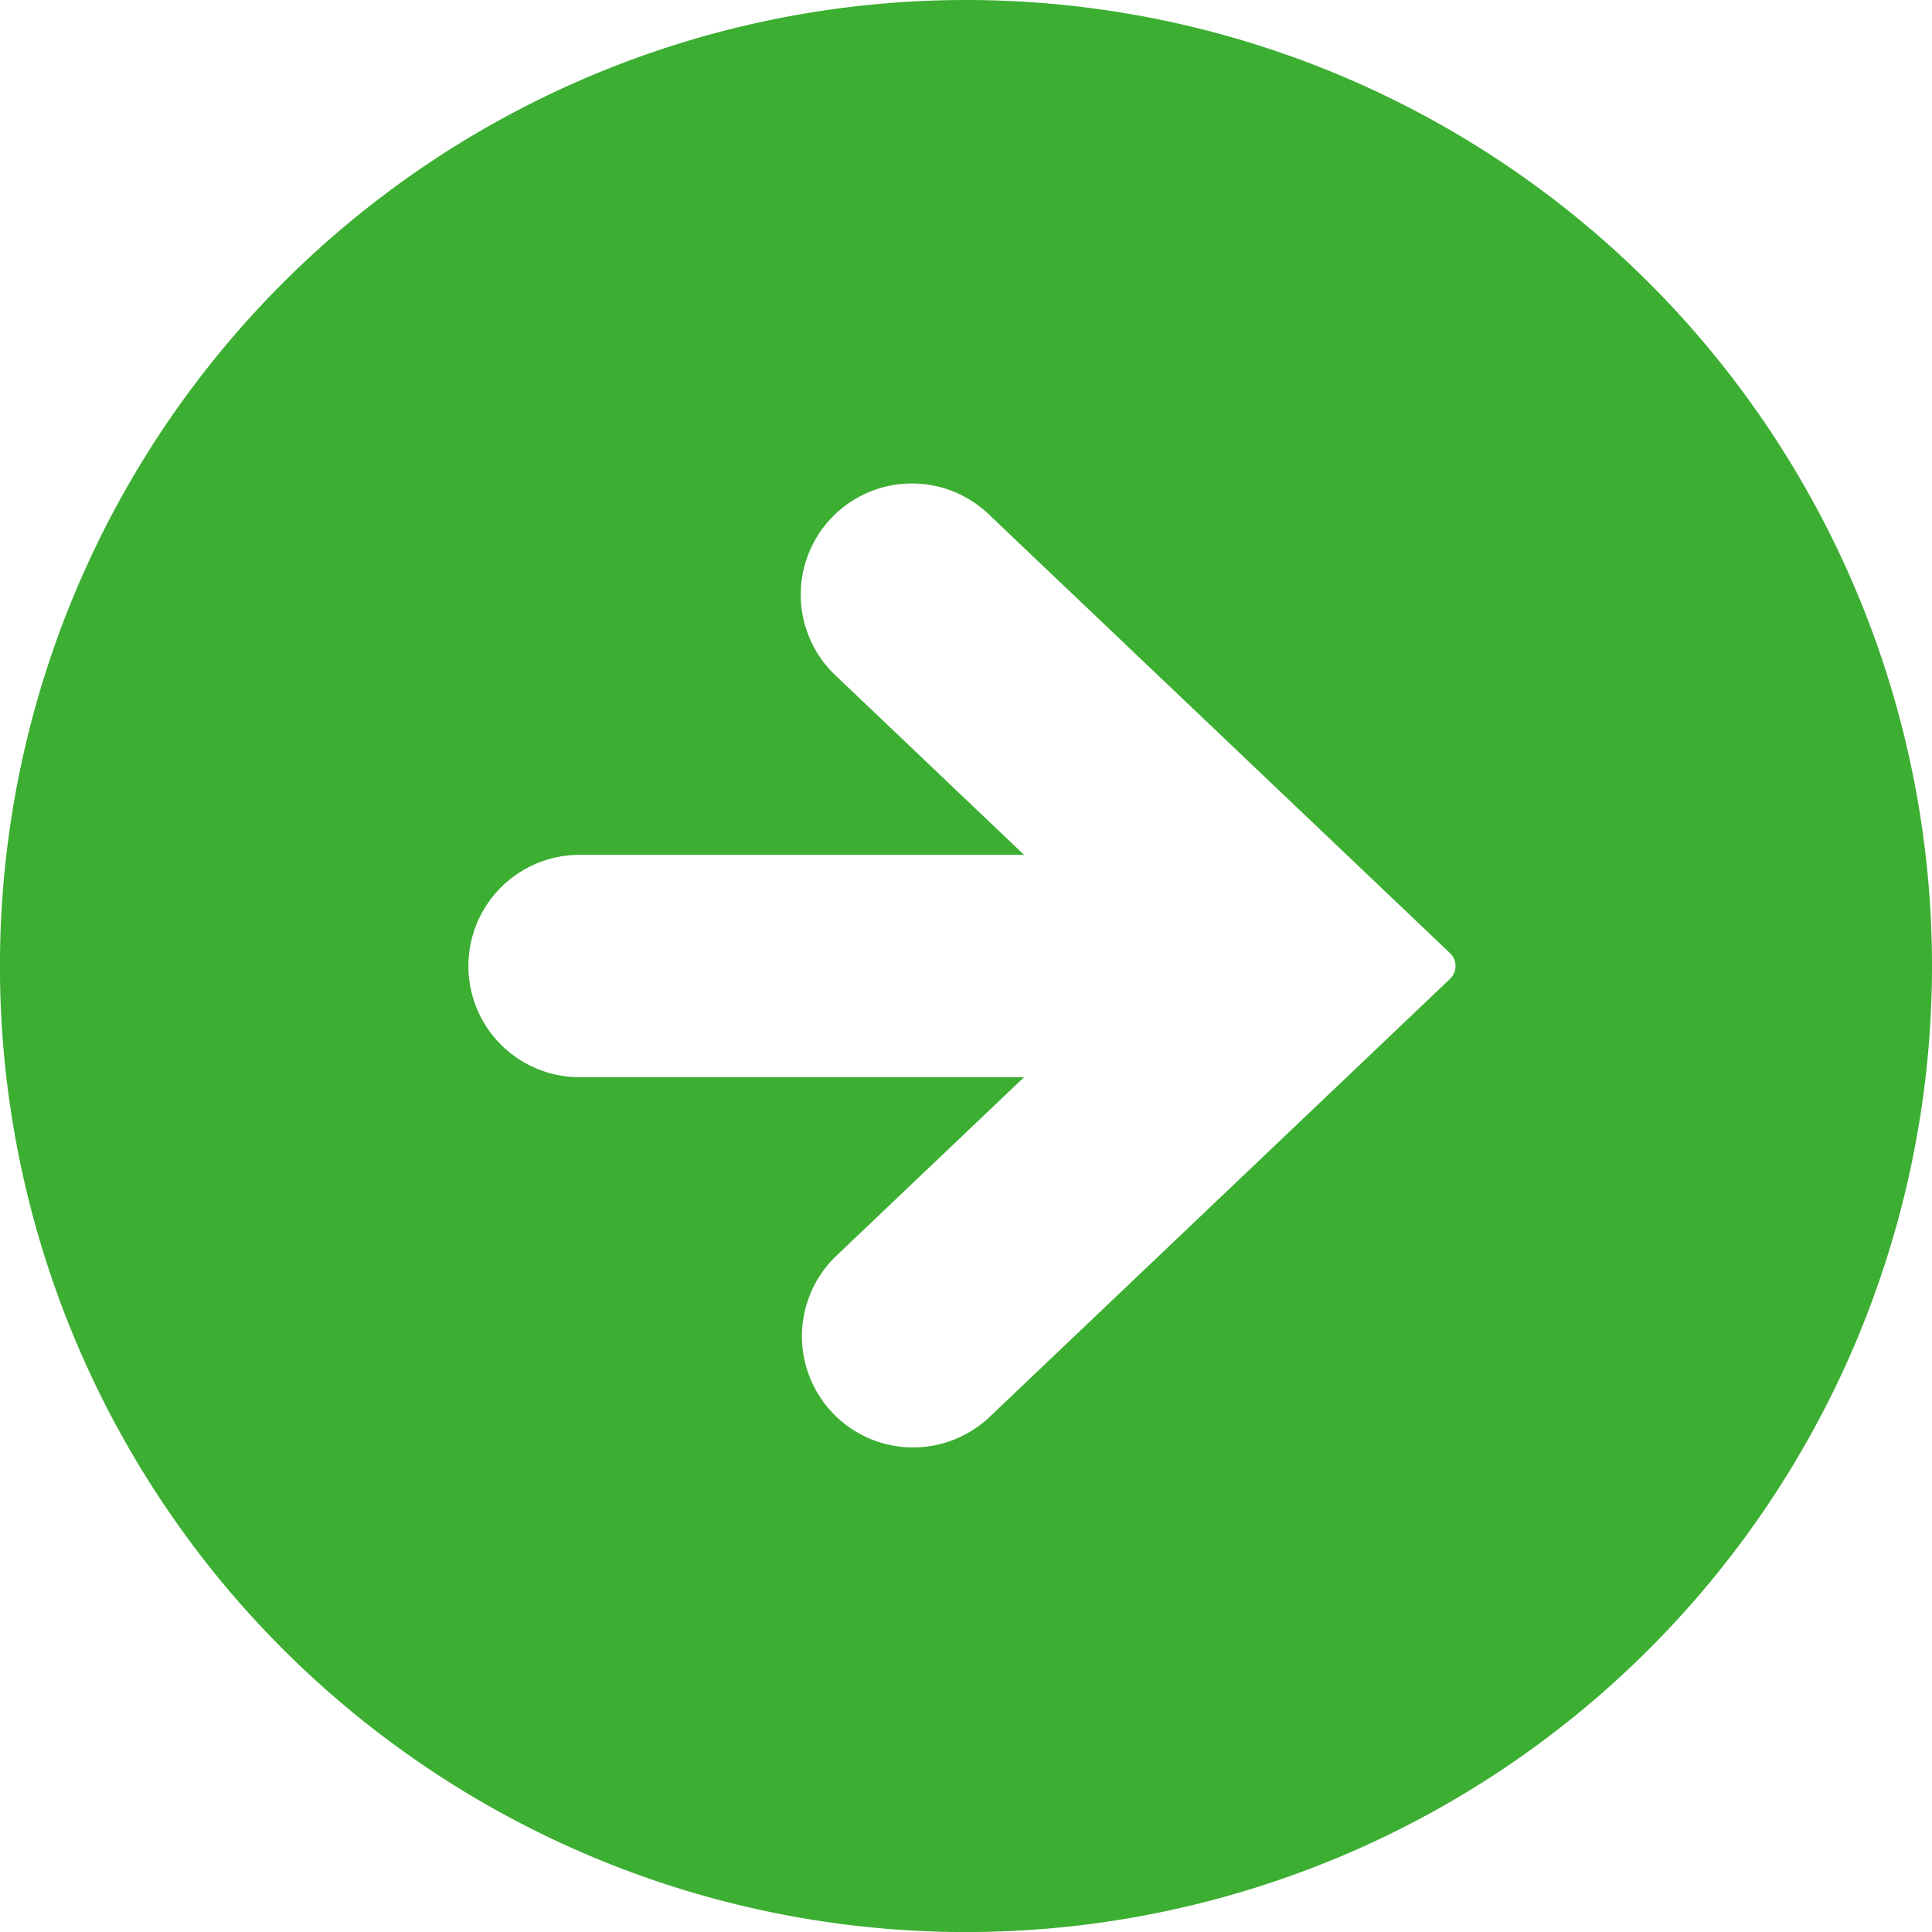
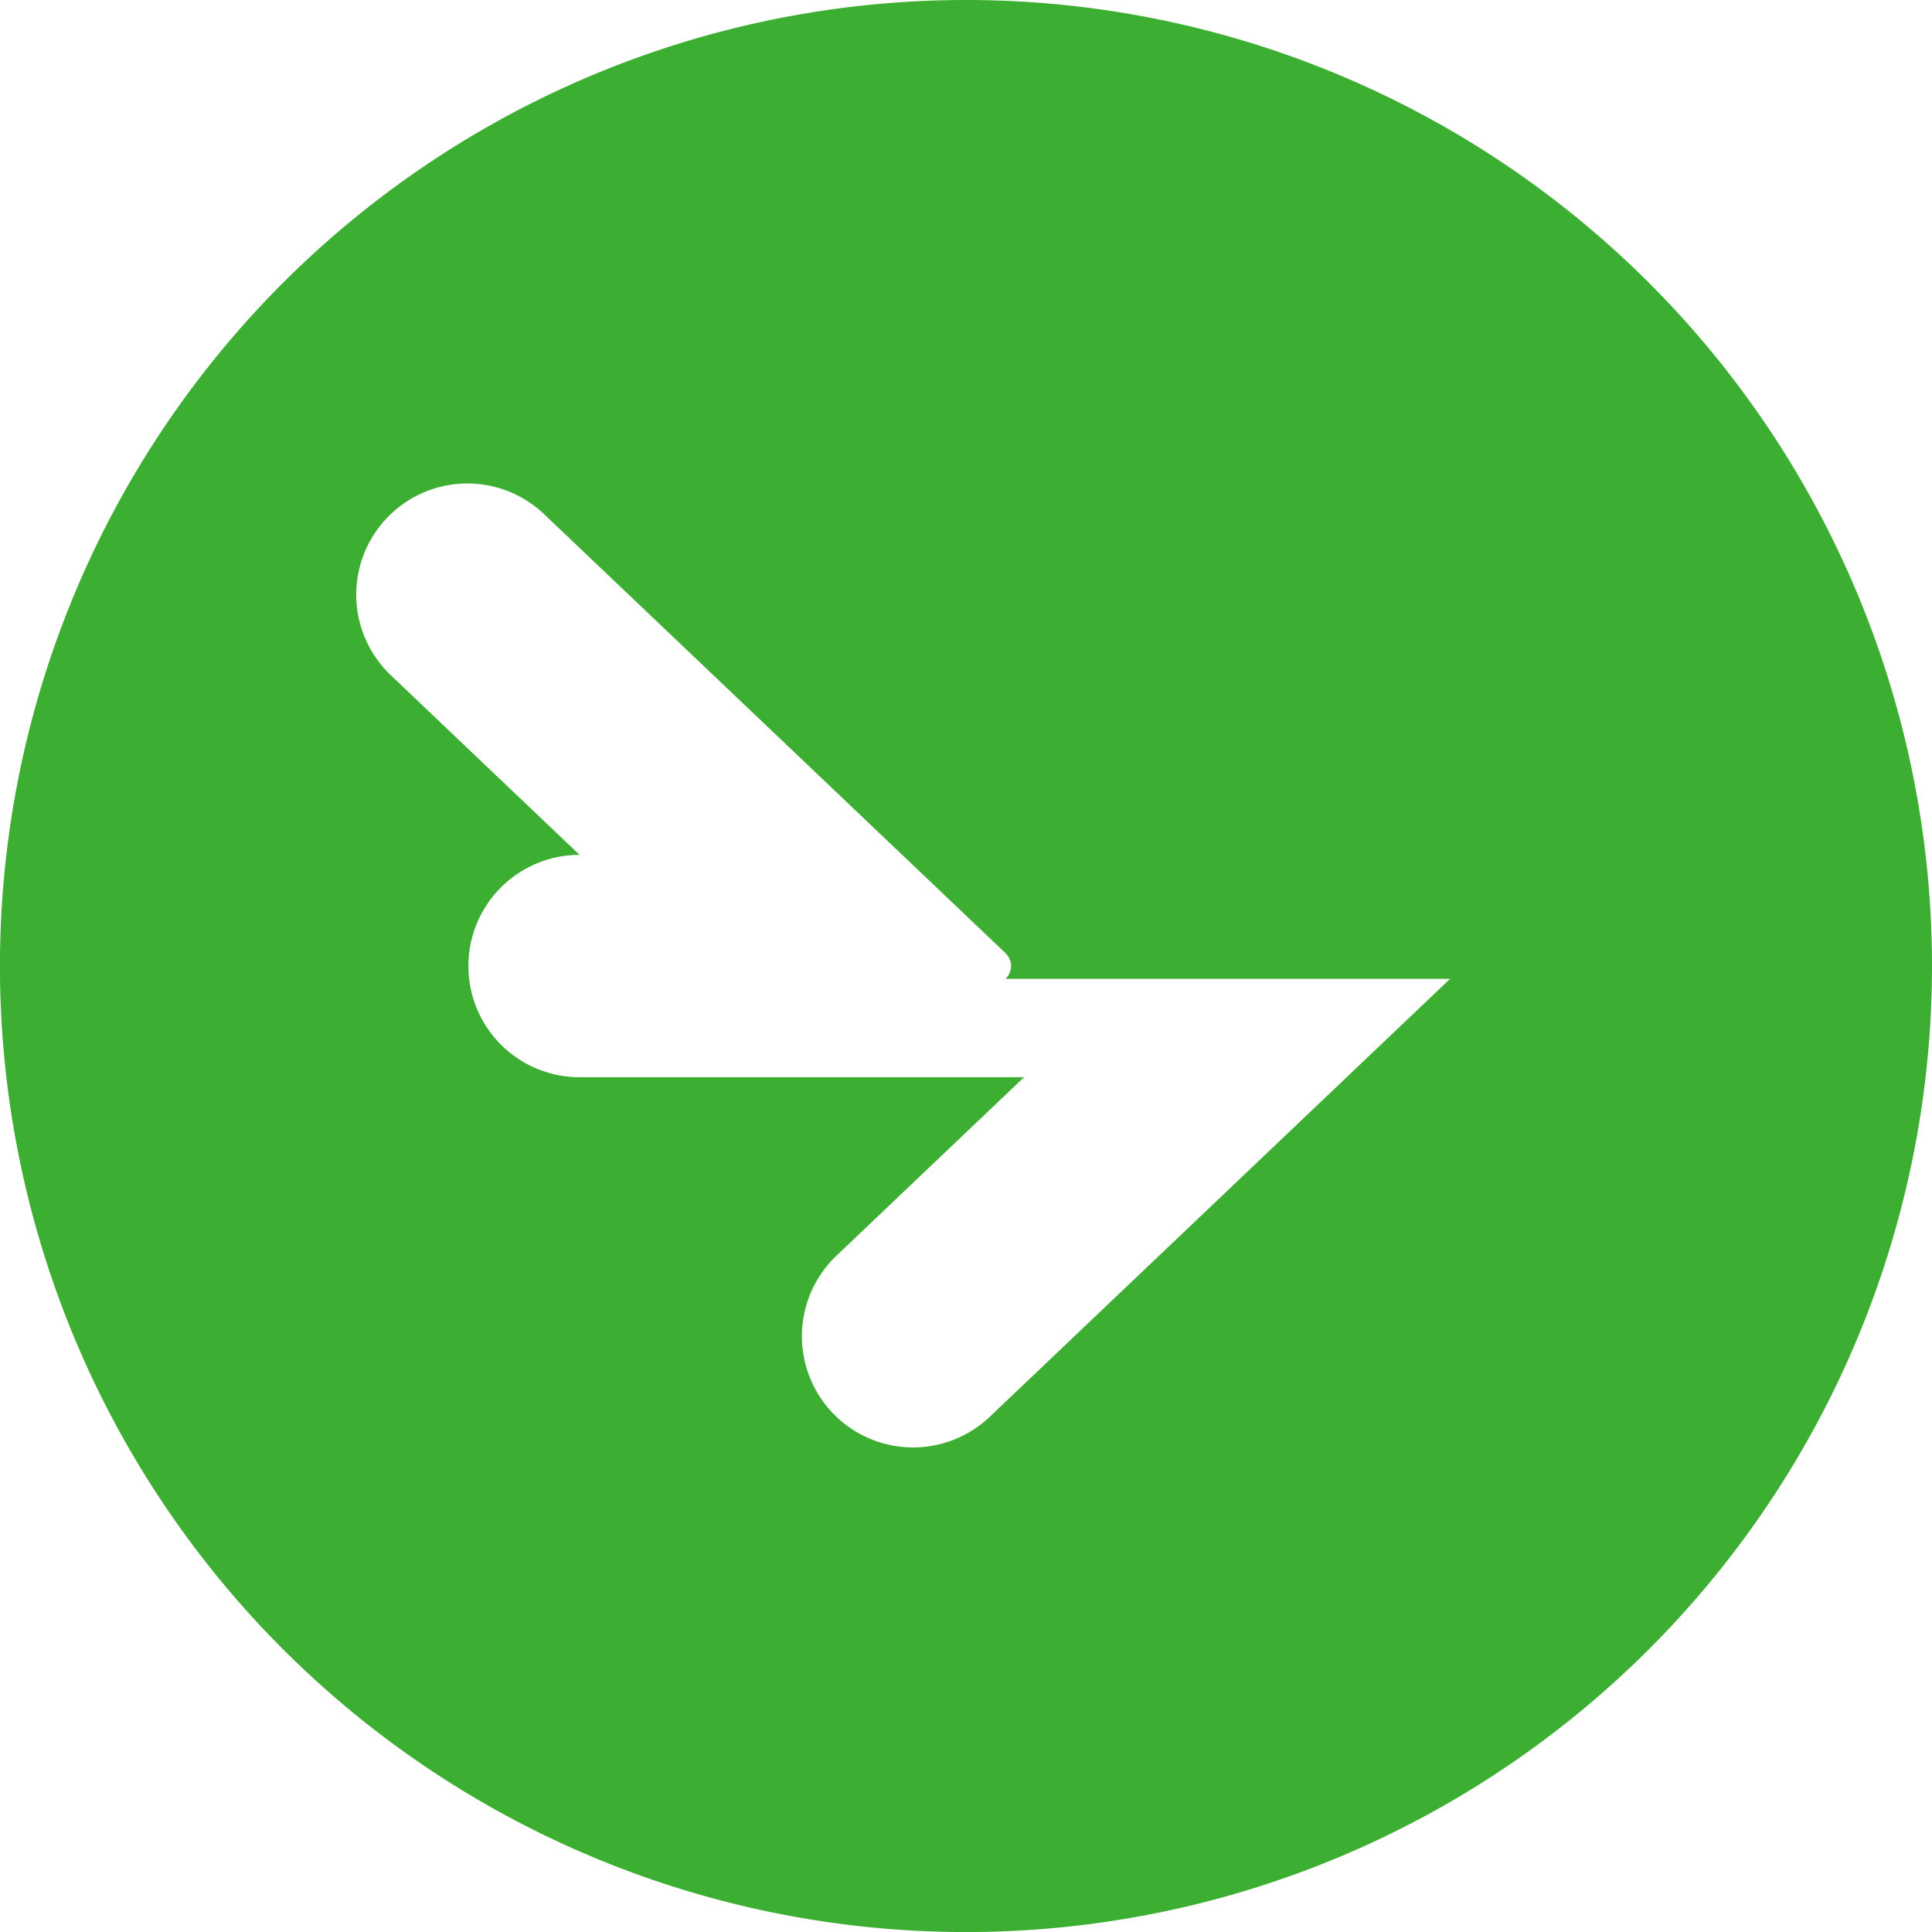
<svg xmlns="http://www.w3.org/2000/svg" width="35.815" height="35.815" viewBox="0 0 35.815 35.815">
-   <path d="M17.908,0A17.908,17.908,0,1,0,35.815,17.908,17.907,17.907,0,0,0,17.908,0Zm8.974,18.145-8.534,8.119a2.061,2.061,0,0,1-2.842-2.986l3.478-3.309h-8.24a2.061,2.061,0,1,1,0-4.122h8.24l-3.478-3.31a2.061,2.061,0,1,1,2.842-2.985l8.533,8.118a.329.329,0,0,1,0,.475Z" fill="#3cae32" />
+   <path d="M17.908,0A17.908,17.908,0,1,0,35.815,17.908,17.907,17.907,0,0,0,17.908,0Zm8.974,18.145-8.534,8.119a2.061,2.061,0,0,1-2.842-2.986l3.478-3.309h-8.24a2.061,2.061,0,1,1,0-4.122l-3.478-3.31a2.061,2.061,0,1,1,2.842-2.985l8.533,8.118a.329.329,0,0,1,0,.475Z" fill="#3cae32" />
</svg>